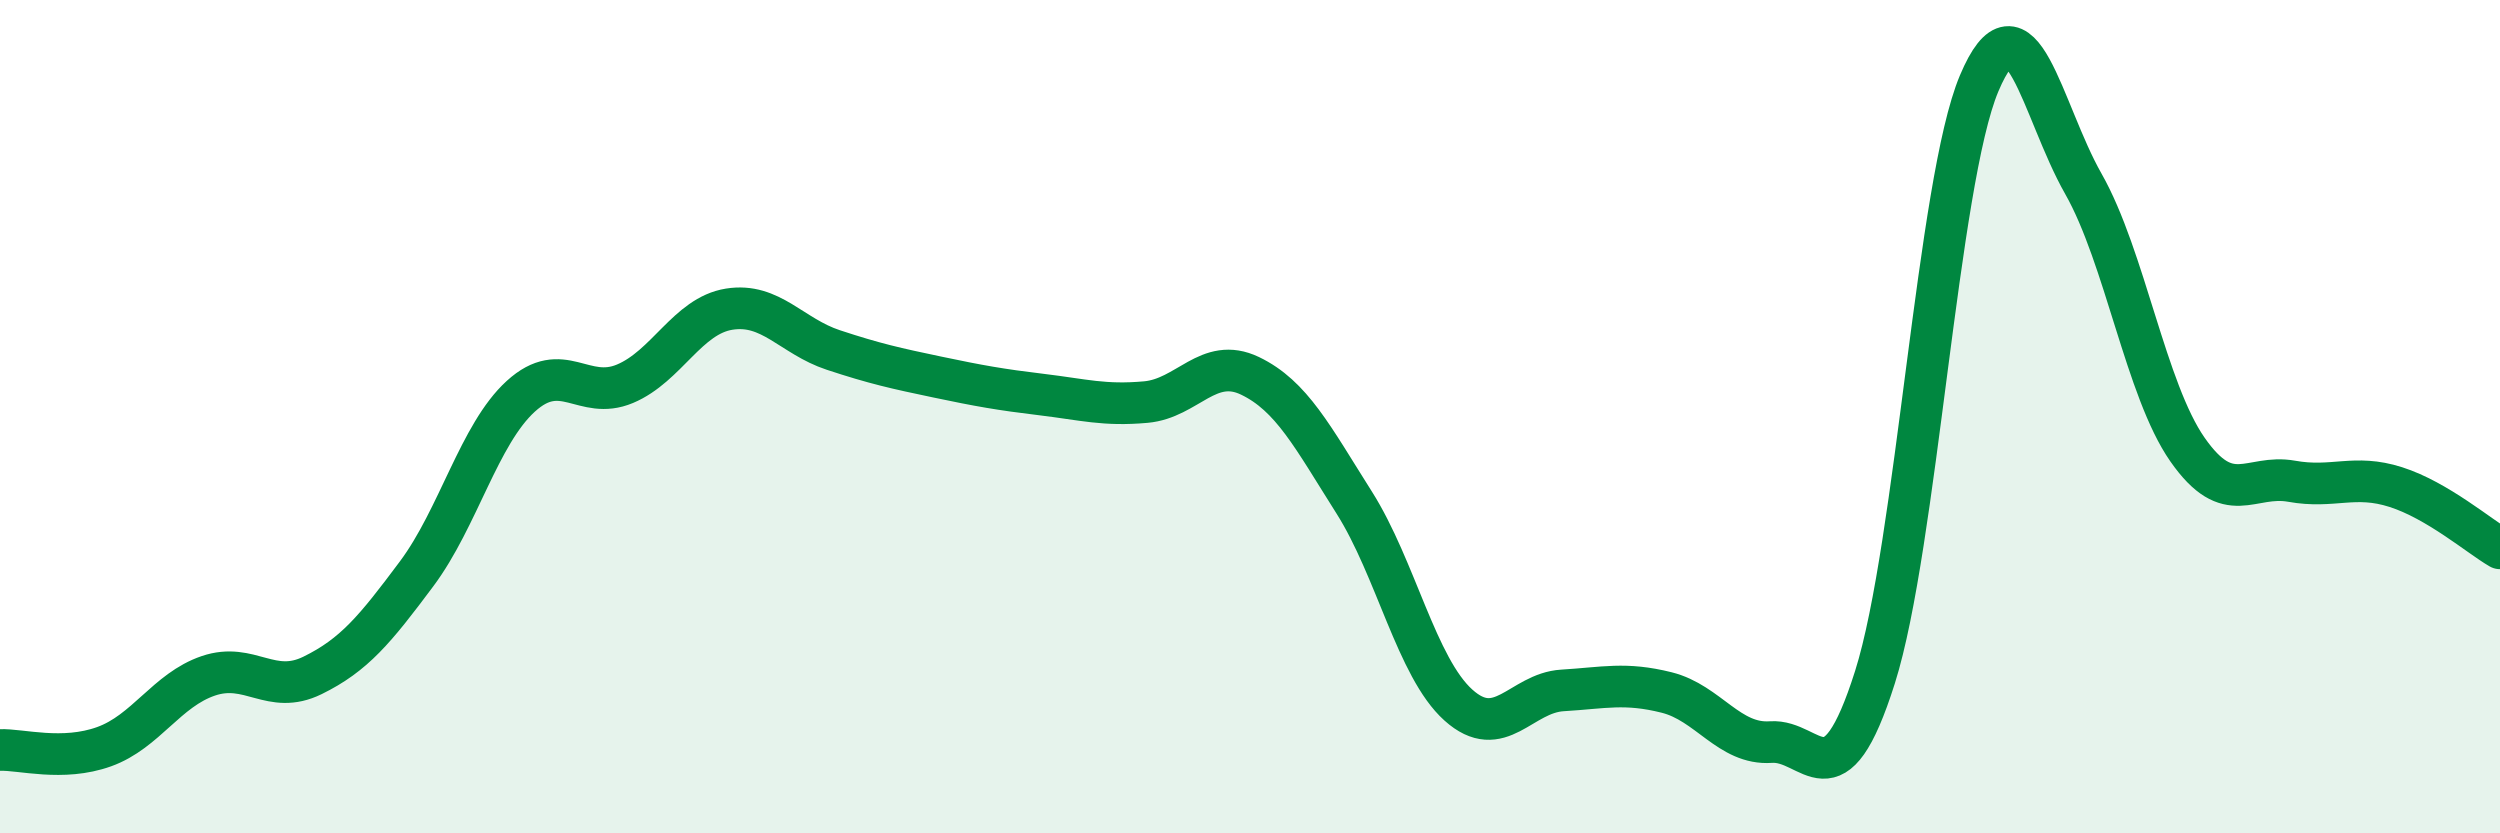
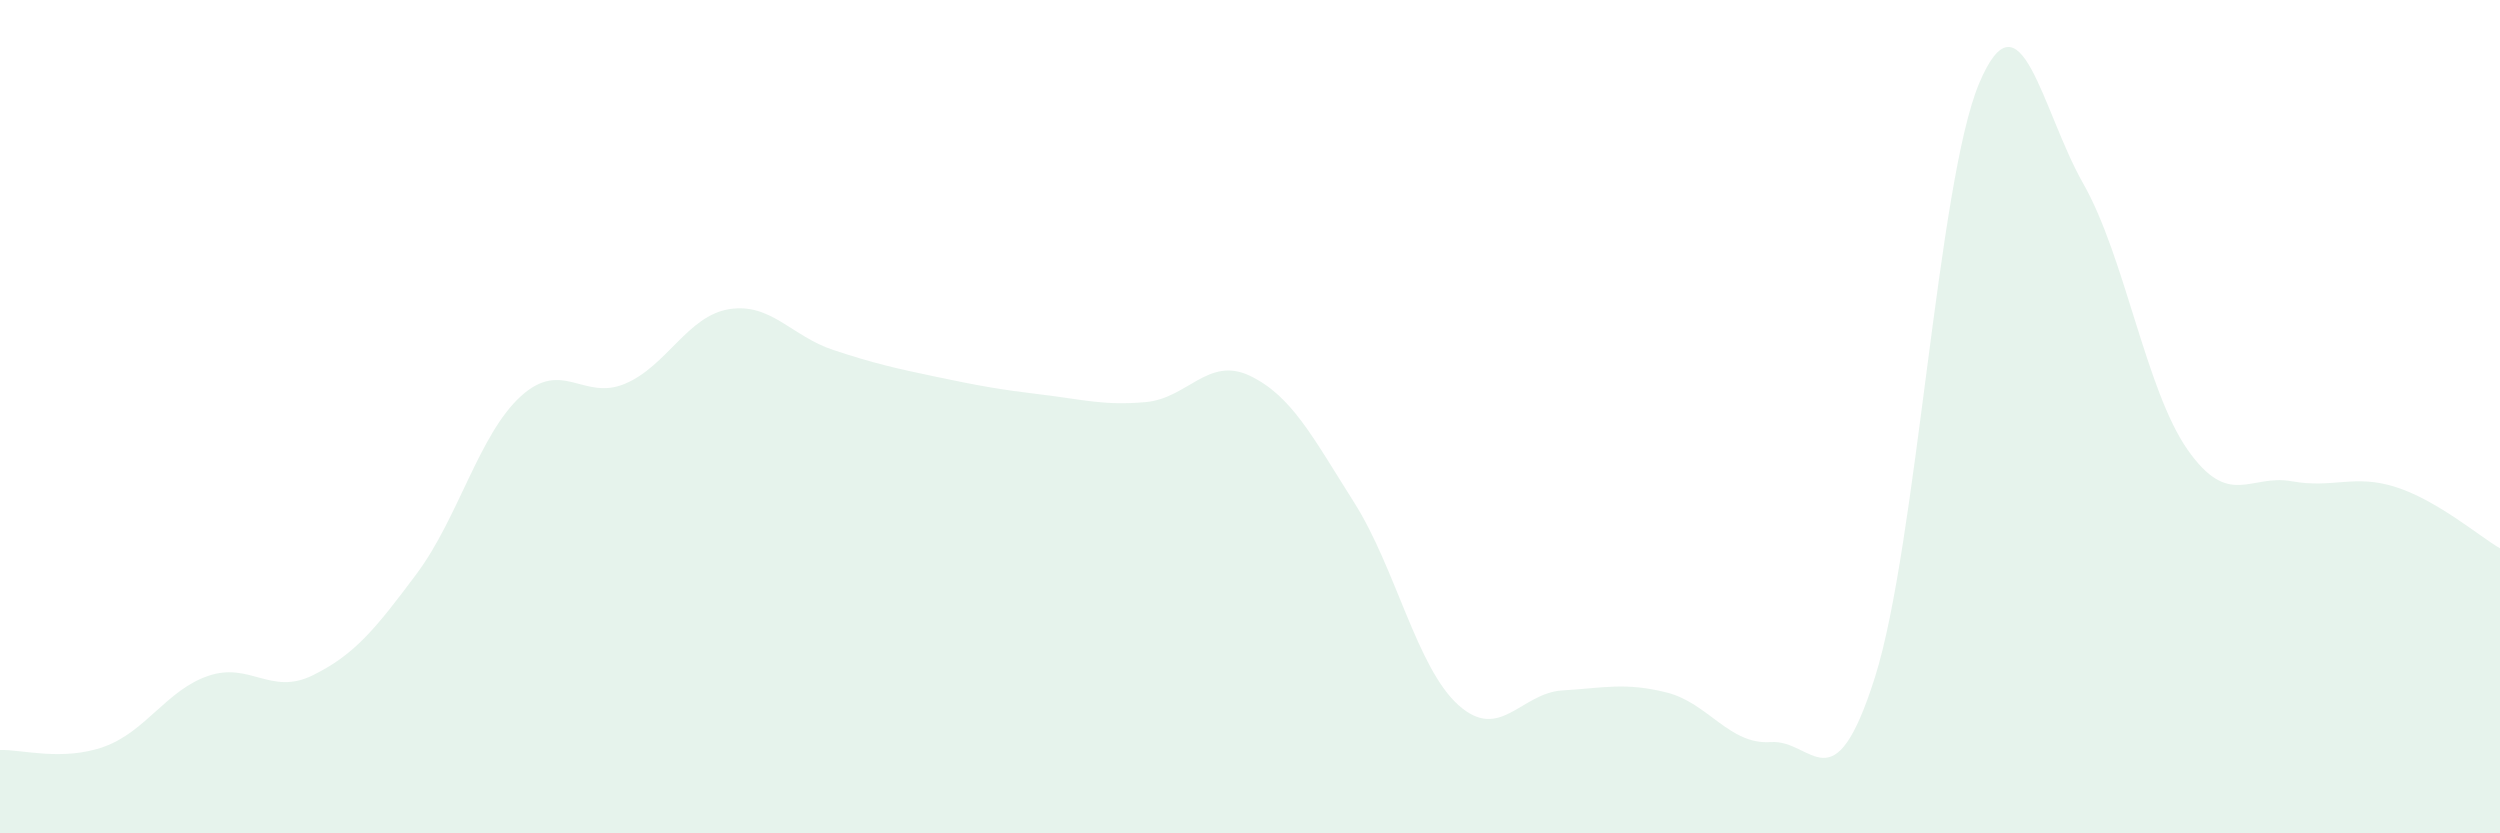
<svg xmlns="http://www.w3.org/2000/svg" width="60" height="20" viewBox="0 0 60 20">
  <path d="M 0,18 C 0.5,17.98 1.5,18.28 2.5,17.92 C 3.5,17.56 4,16.56 5,16.22 C 6,15.88 6.5,16.7 7.5,16.21 C 8.5,15.72 9,15.11 10,13.77 C 11,12.43 11.5,10.42 12.5,9.51 C 13.5,8.6 14,9.63 15,9.21 C 16,8.79 16.5,7.58 17.5,7.42 C 18.5,7.26 19,8.07 20,8.4 C 21,8.73 21.5,8.84 22.5,9.05 C 23.5,9.26 24,9.35 25,9.47 C 26,9.59 26.5,9.74 27.5,9.65 C 28.5,9.56 29,8.54 30,9.02 C 31,9.5 31.5,10.48 32.5,12.06 C 33.5,13.64 34,16.02 35,16.92 C 36,17.82 36.5,16.63 37.5,16.57 C 38.5,16.51 39,16.37 40,16.62 C 41,16.87 41.5,17.88 42.5,17.81 C 43.5,17.74 44,19.41 45,16.25 C 46,13.09 46.5,4.37 47.5,2 C 48.5,-0.37 49,2.65 50,4.41 C 51,6.17 51.5,9.36 52.5,10.79 C 53.5,12.22 54,11.37 55,11.55 C 56,11.73 56.5,11.37 57.5,11.69 C 58.5,12.01 59.5,12.87 60,13.16L60 20L0 20Z" fill="#008740" opacity="0.1" stroke-linecap="round" stroke-linejoin="round" />
-   <path d="M 0,18 C 0.5,17.98 1.5,18.28 2.5,17.92 C 3.5,17.56 4,16.56 5,16.22 C 6,15.88 6.5,16.7 7.5,16.21 C 8.5,15.72 9,15.11 10,13.77 C 11,12.43 11.5,10.42 12.5,9.51 C 13.5,8.6 14,9.63 15,9.21 C 16,8.79 16.5,7.58 17.5,7.42 C 18.5,7.26 19,8.07 20,8.4 C 21,8.73 21.5,8.84 22.5,9.05 C 23.5,9.26 24,9.35 25,9.47 C 26,9.59 26.5,9.74 27.5,9.65 C 28.5,9.56 29,8.54 30,9.02 C 31,9.5 31.5,10.48 32.5,12.06 C 33.5,13.64 34,16.02 35,16.92 C 36,17.82 36.5,16.63 37.5,16.57 C 38.5,16.51 39,16.37 40,16.62 C 41,16.87 41.5,17.88 42.5,17.81 C 43.5,17.74 44,19.41 45,16.25 C 46,13.09 46.5,4.37 47.5,2 C 48.5,-0.37 49,2.65 50,4.41 C 51,6.17 51.5,9.36 52.5,10.79 C 53.5,12.22 54,11.37 55,11.55 C 56,11.73 56.5,11.37 57.5,11.69 C 58.5,12.01 59.5,12.87 60,13.16" stroke="#008740" stroke-width="1" fill="none" stroke-linecap="round" stroke-linejoin="round" />
</svg>